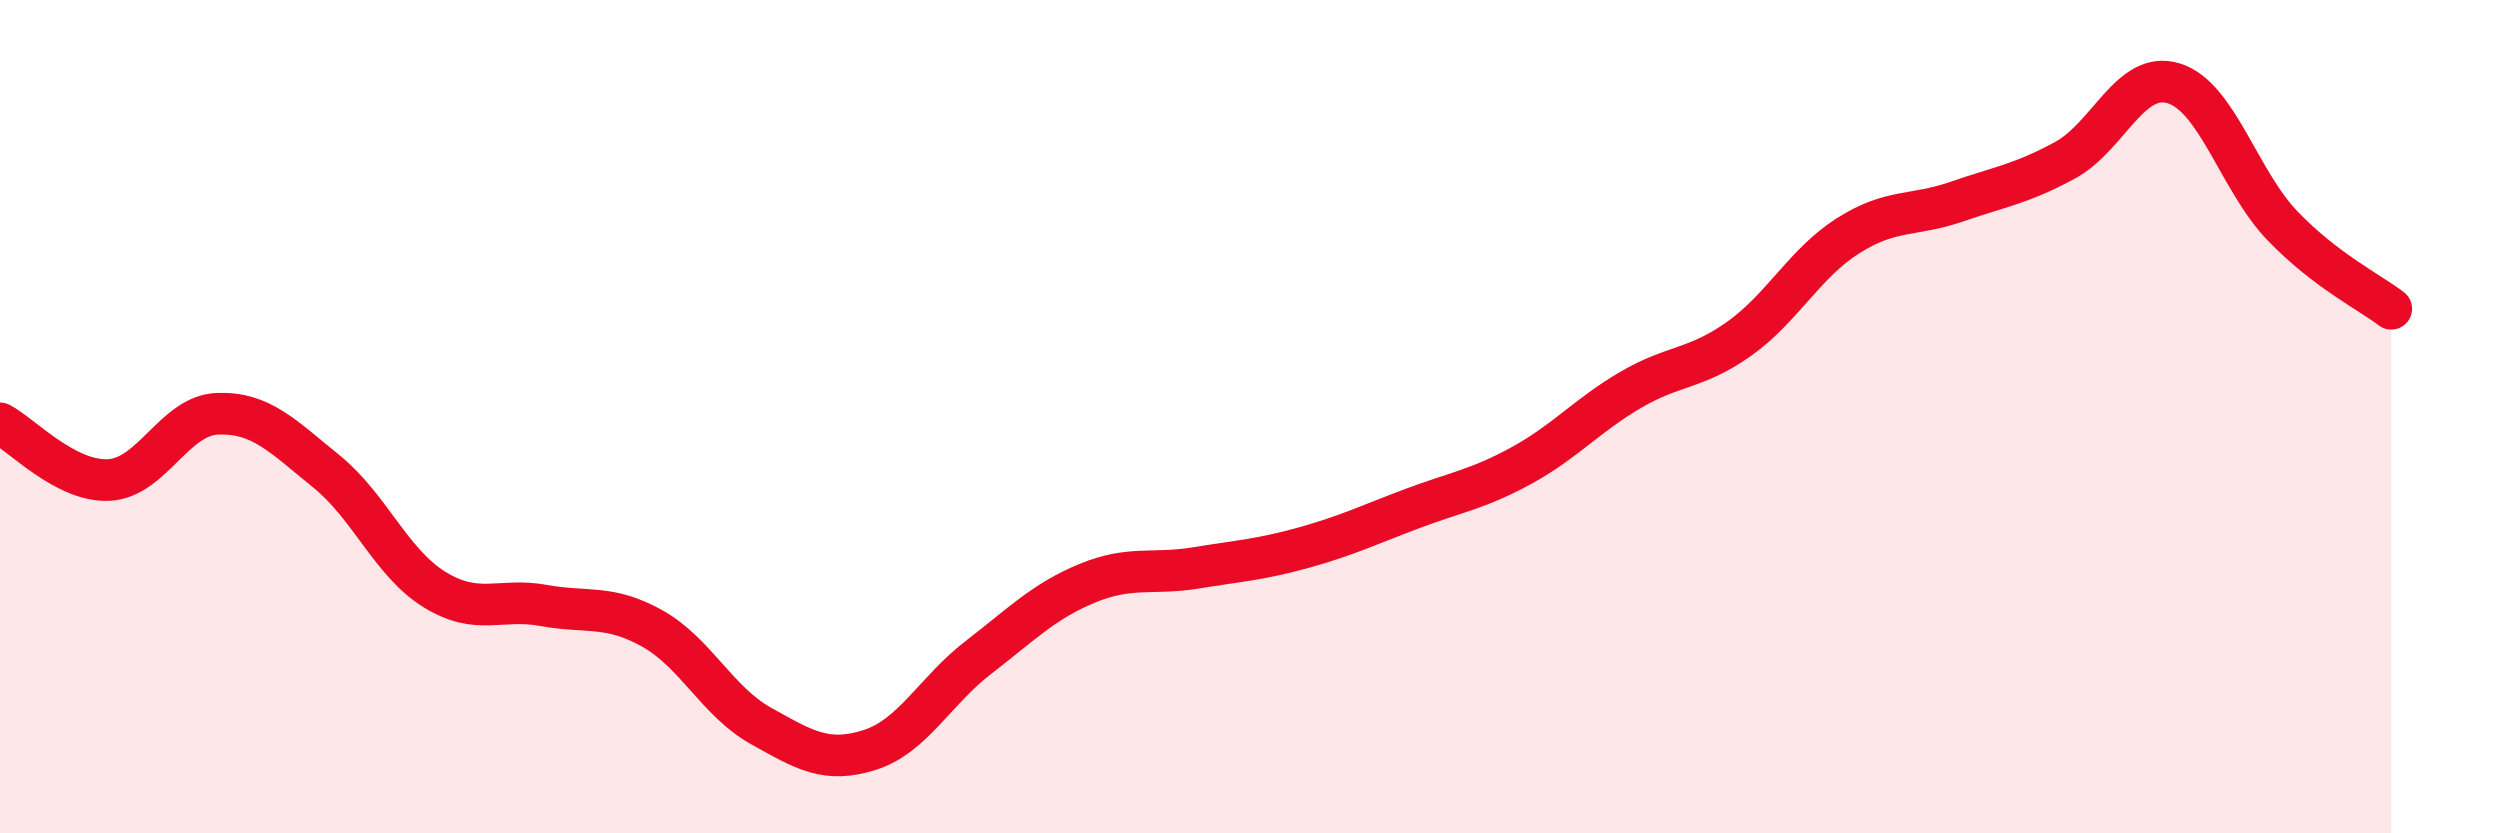
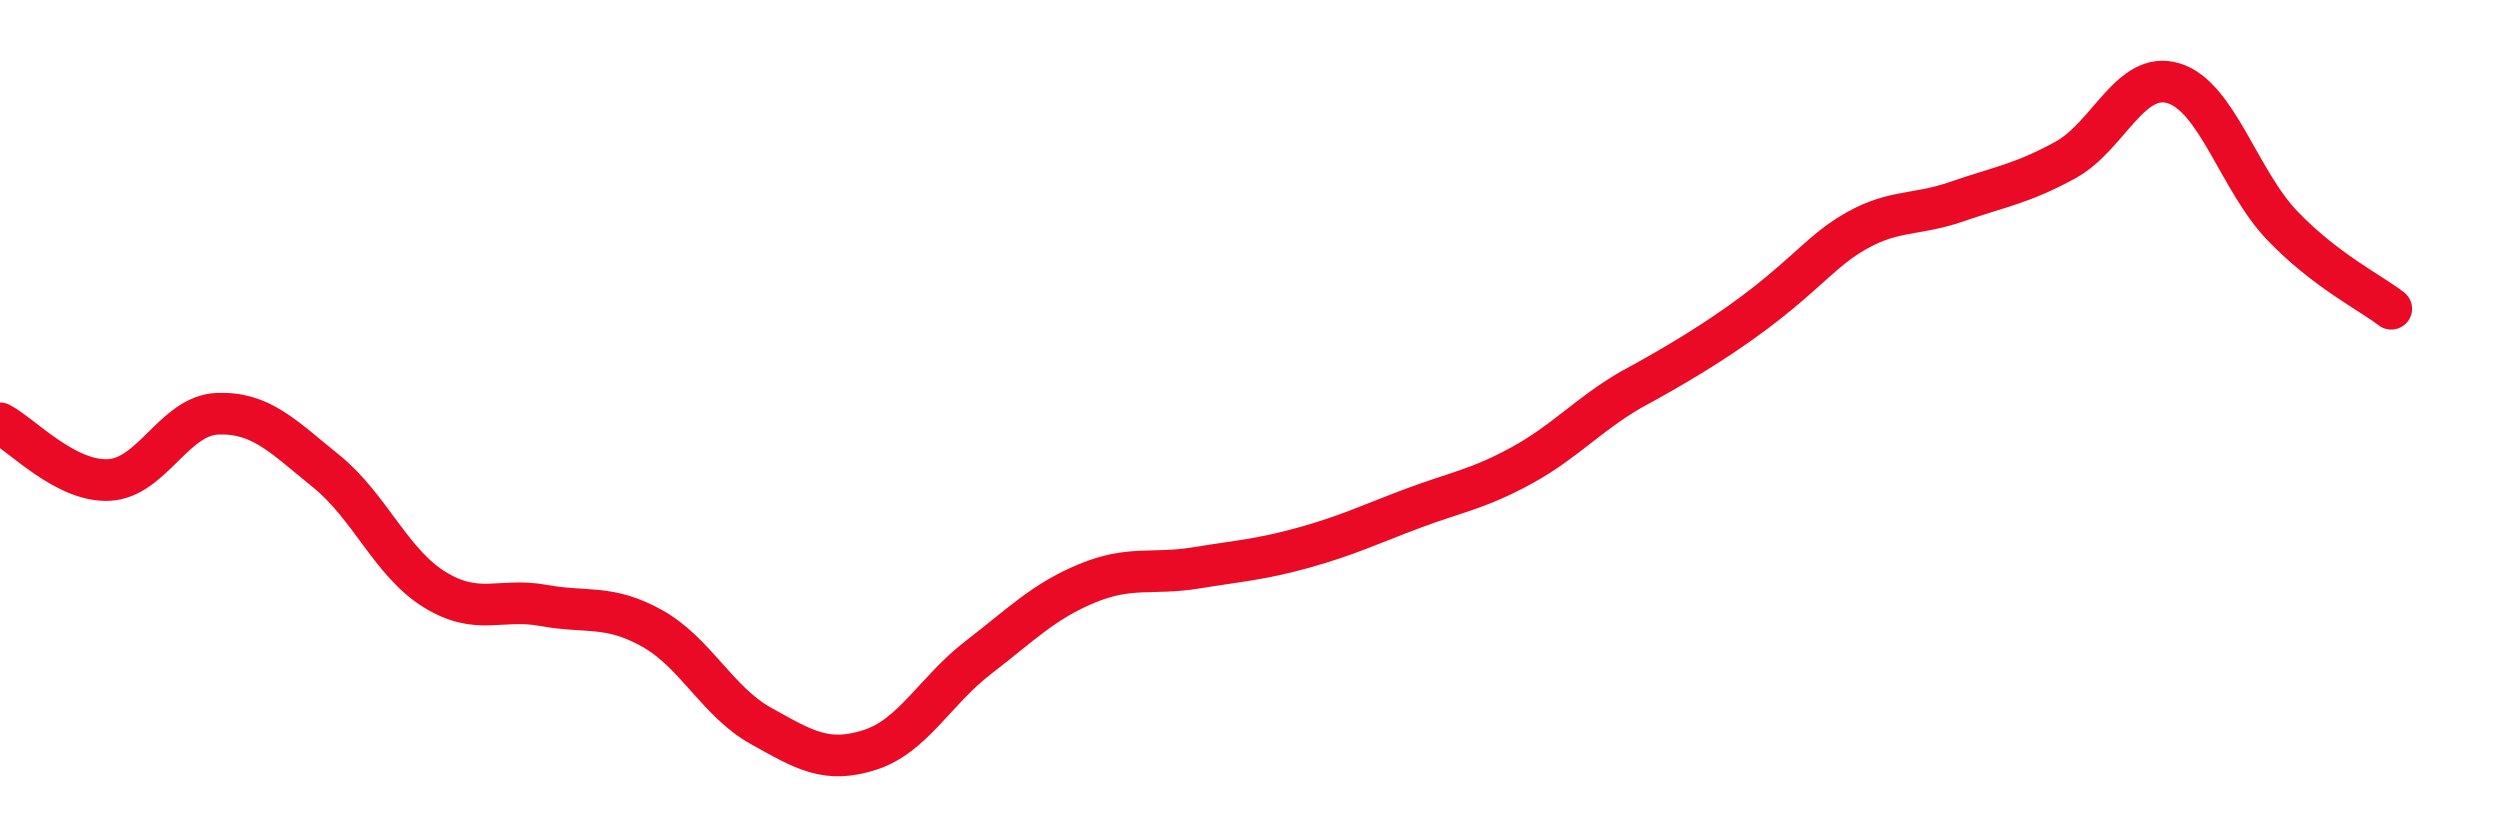
<svg xmlns="http://www.w3.org/2000/svg" width="60" height="20" viewBox="0 0 60 20">
-   <path d="M 0,10.16 C 0.52,10.43 1.57,11.57 2.61,11.52 C 3.65,11.47 4.18,9.97 5.22,9.93 C 6.26,9.89 6.79,10.47 7.83,11.31 C 8.87,12.15 9.39,13.51 10.43,14.15 C 11.47,14.79 12,14.34 13.04,14.53 C 14.08,14.72 14.61,14.5 15.65,15.08 C 16.69,15.66 17.22,16.84 18.26,17.42 C 19.3,18 19.83,18.33 20.87,18 C 21.91,17.67 22.44,16.58 23.48,15.78 C 24.52,14.98 25.05,14.43 26.09,14 C 27.13,13.57 27.66,13.8 28.7,13.63 C 29.74,13.46 30.26,13.43 31.3,13.14 C 32.34,12.85 32.87,12.59 33.91,12.2 C 34.95,11.81 35.48,11.74 36.52,11.17 C 37.56,10.6 38.09,9.97 39.13,9.36 C 40.17,8.75 40.7,8.87 41.74,8.13 C 42.78,7.39 43.31,6.32 44.35,5.66 C 45.39,5 45.92,5.2 46.96,4.84 C 48,4.48 48.53,4.41 49.57,3.84 C 50.61,3.27 51.13,1.68 52.17,2 C 53.21,2.32 53.74,4.34 54.78,5.42 C 55.82,6.5 56.87,7.01 57.39,7.41L57.39 20L0 20Z" fill="#EB0A25" opacity="0.1" stroke-linecap="round" stroke-linejoin="round" />
-   <path d="M 0,10.16 C 0.52,10.43 1.57,11.57 2.61,11.52 C 3.65,11.47 4.18,9.97 5.22,9.93 C 6.26,9.89 6.79,10.47 7.83,11.31 C 8.87,12.15 9.39,13.51 10.43,14.15 C 11.47,14.79 12,14.34 13.04,14.53 C 14.08,14.72 14.61,14.5 15.65,15.08 C 16.69,15.66 17.22,16.84 18.26,17.42 C 19.3,18 19.83,18.33 20.87,18 C 21.91,17.67 22.44,16.58 23.48,15.78 C 24.52,14.98 25.05,14.43 26.09,14 C 27.13,13.57 27.66,13.8 28.7,13.63 C 29.74,13.46 30.26,13.43 31.3,13.14 C 32.34,12.85 32.87,12.59 33.91,12.2 C 34.95,11.81 35.48,11.74 36.52,11.17 C 37.56,10.6 38.09,9.97 39.13,9.36 C 40.17,8.75 40.7,8.87 41.74,8.13 C 42.78,7.39 43.31,6.32 44.35,5.66 C 45.39,5 45.92,5.2 46.96,4.84 C 48,4.48 48.53,4.41 49.57,3.84 C 50.61,3.27 51.13,1.68 52.17,2 C 53.21,2.32 53.74,4.34 54.78,5.42 C 55.82,6.5 56.87,7.01 57.39,7.41" stroke="#EB0A25" stroke-width="1" fill="none" stroke-linecap="round" stroke-linejoin="round" />
+   <path d="M 0,10.16 C 0.52,10.43 1.57,11.57 2.61,11.52 C 3.65,11.47 4.18,9.97 5.22,9.93 C 6.26,9.89 6.79,10.47 7.83,11.31 C 8.87,12.15 9.39,13.51 10.43,14.15 C 11.47,14.79 12,14.34 13.04,14.53 C 14.08,14.72 14.61,14.5 15.65,15.08 C 16.69,15.66 17.22,16.84 18.26,17.42 C 19.3,18 19.83,18.33 20.87,18 C 21.91,17.67 22.44,16.58 23.48,15.78 C 24.52,14.98 25.05,14.43 26.09,14 C 27.13,13.57 27.66,13.8 28.7,13.63 C 29.74,13.46 30.26,13.43 31.3,13.14 C 32.34,12.85 32.87,12.59 33.91,12.2 C 34.95,11.81 35.48,11.74 36.52,11.17 C 37.56,10.6 38.09,9.97 39.13,9.36 C 42.78,7.39 43.31,6.32 44.35,5.66 C 45.39,5 45.92,5.2 46.96,4.84 C 48,4.48 48.53,4.41 49.57,3.84 C 50.61,3.27 51.13,1.68 52.17,2 C 53.21,2.32 53.74,4.34 54.78,5.42 C 55.82,6.5 56.87,7.01 57.39,7.41" stroke="#EB0A25" stroke-width="1" fill="none" stroke-linecap="round" stroke-linejoin="round" />
</svg>